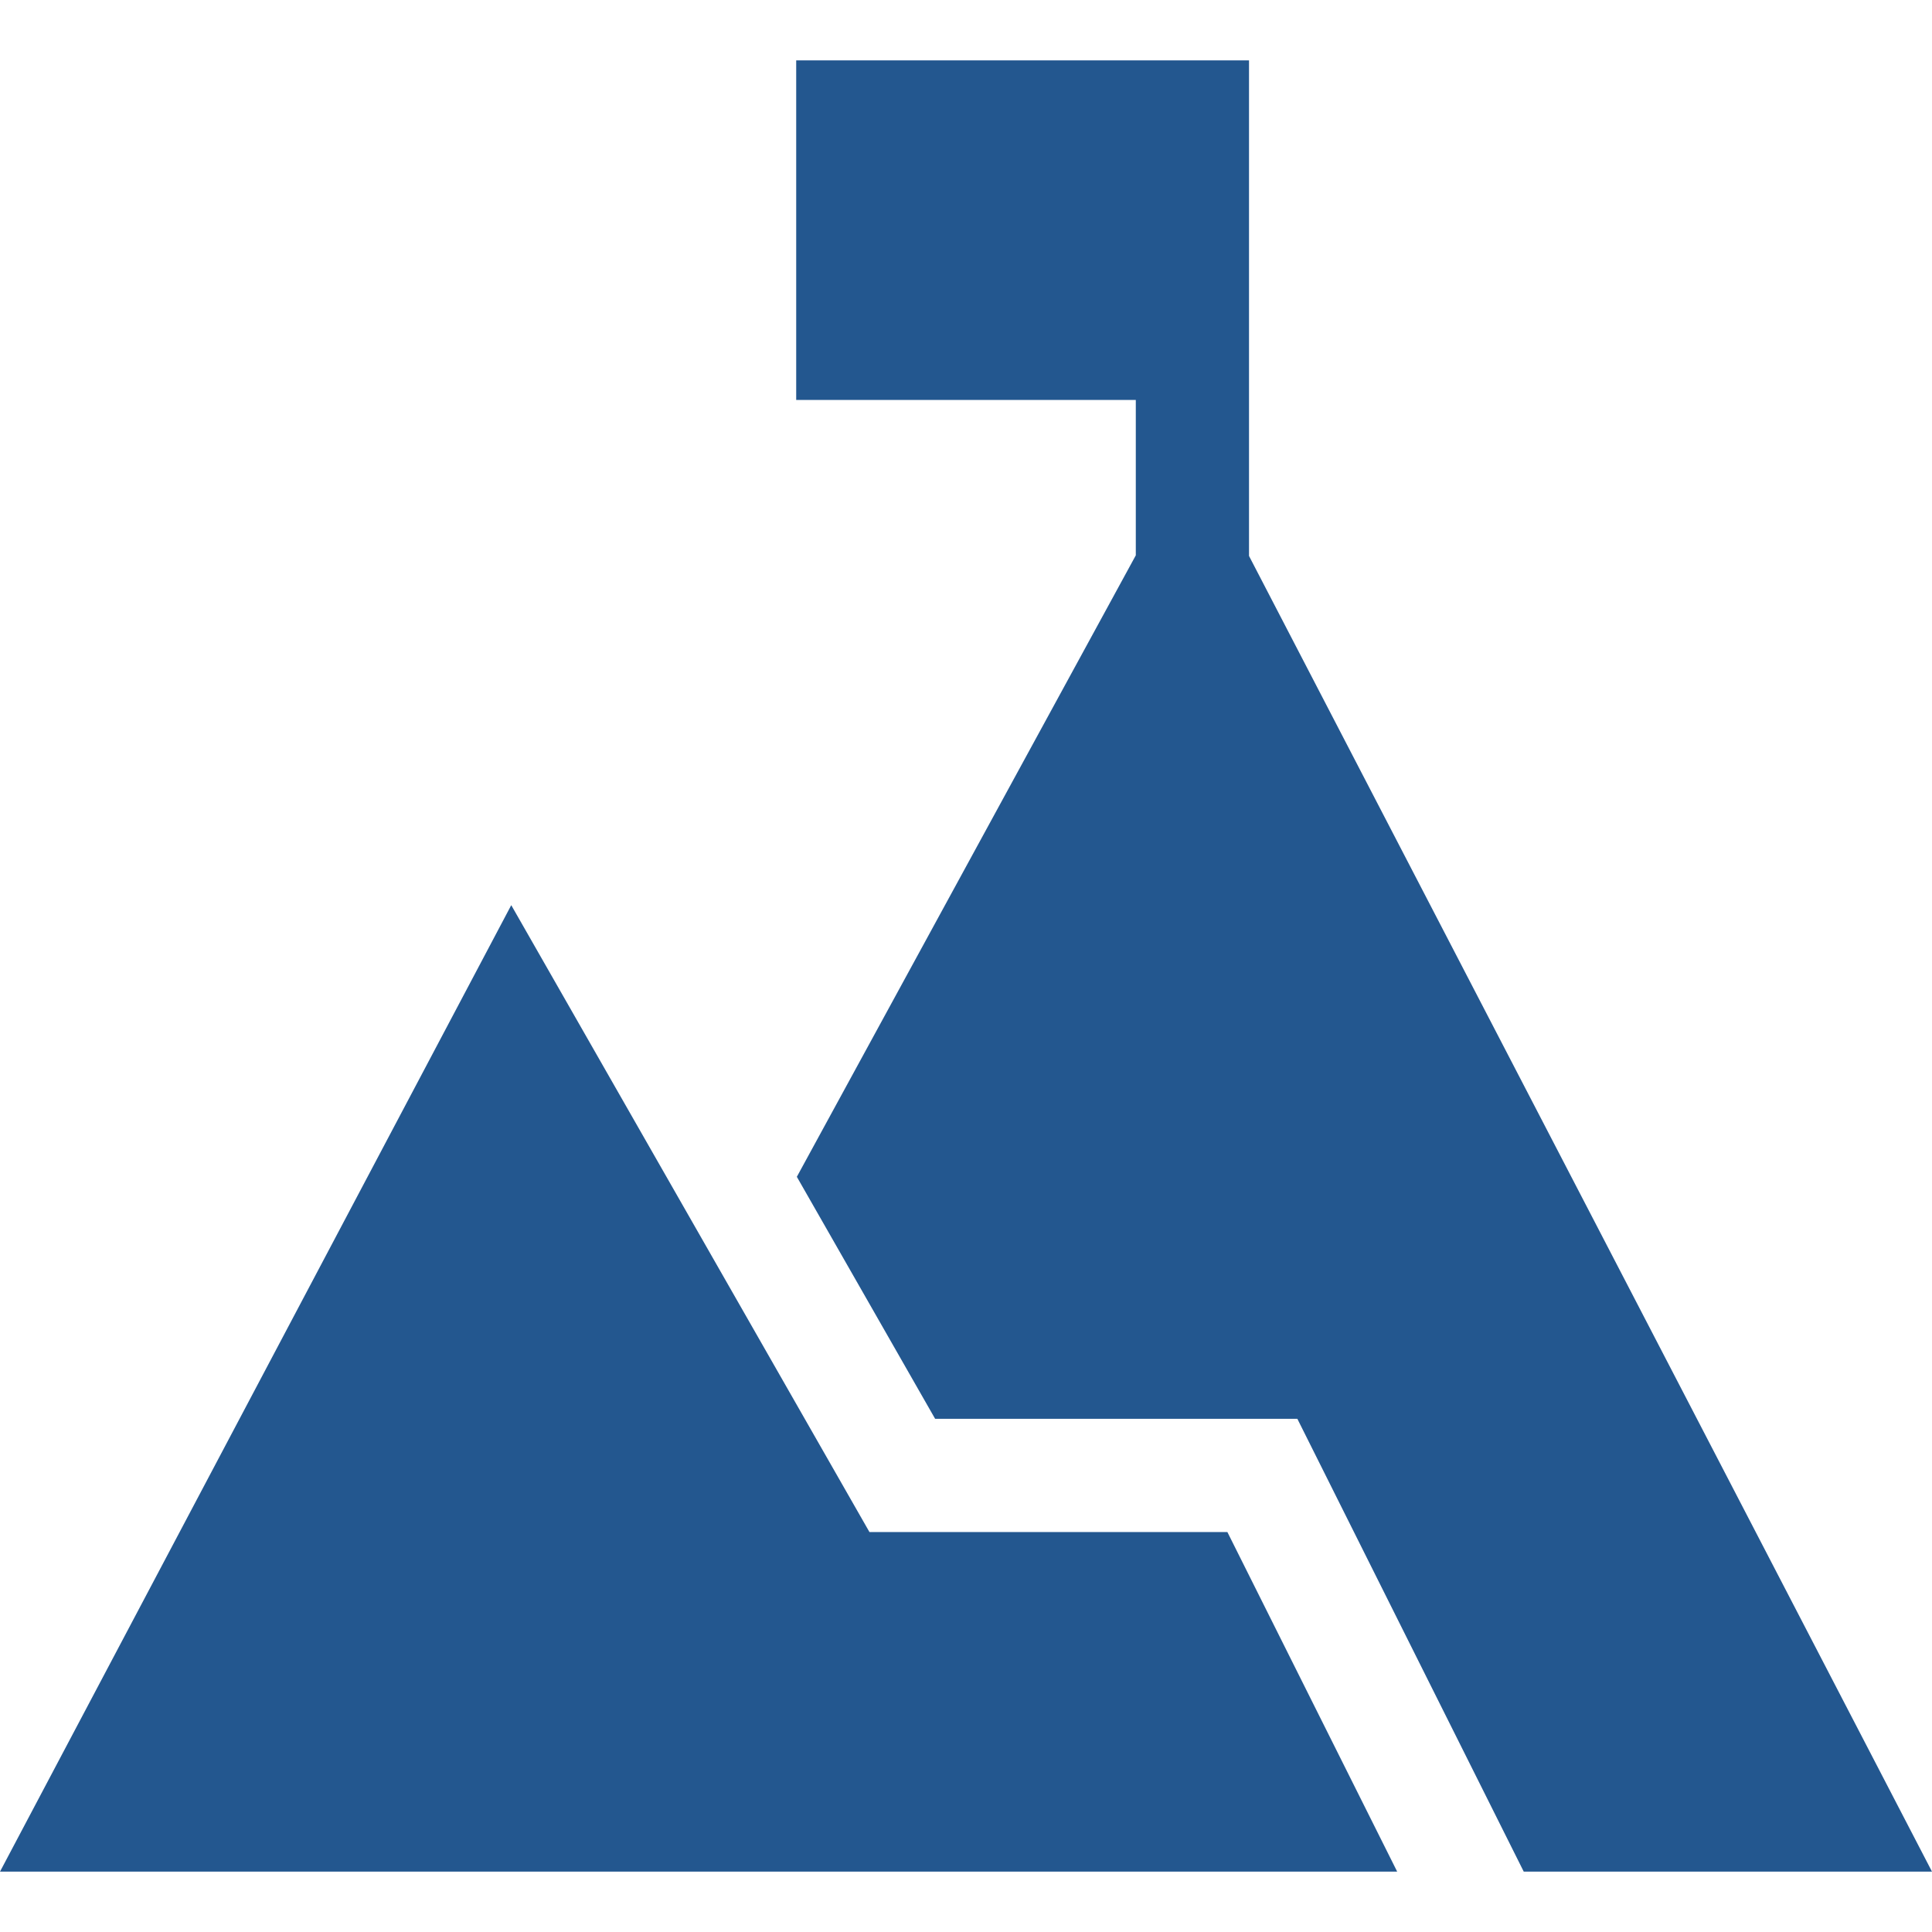
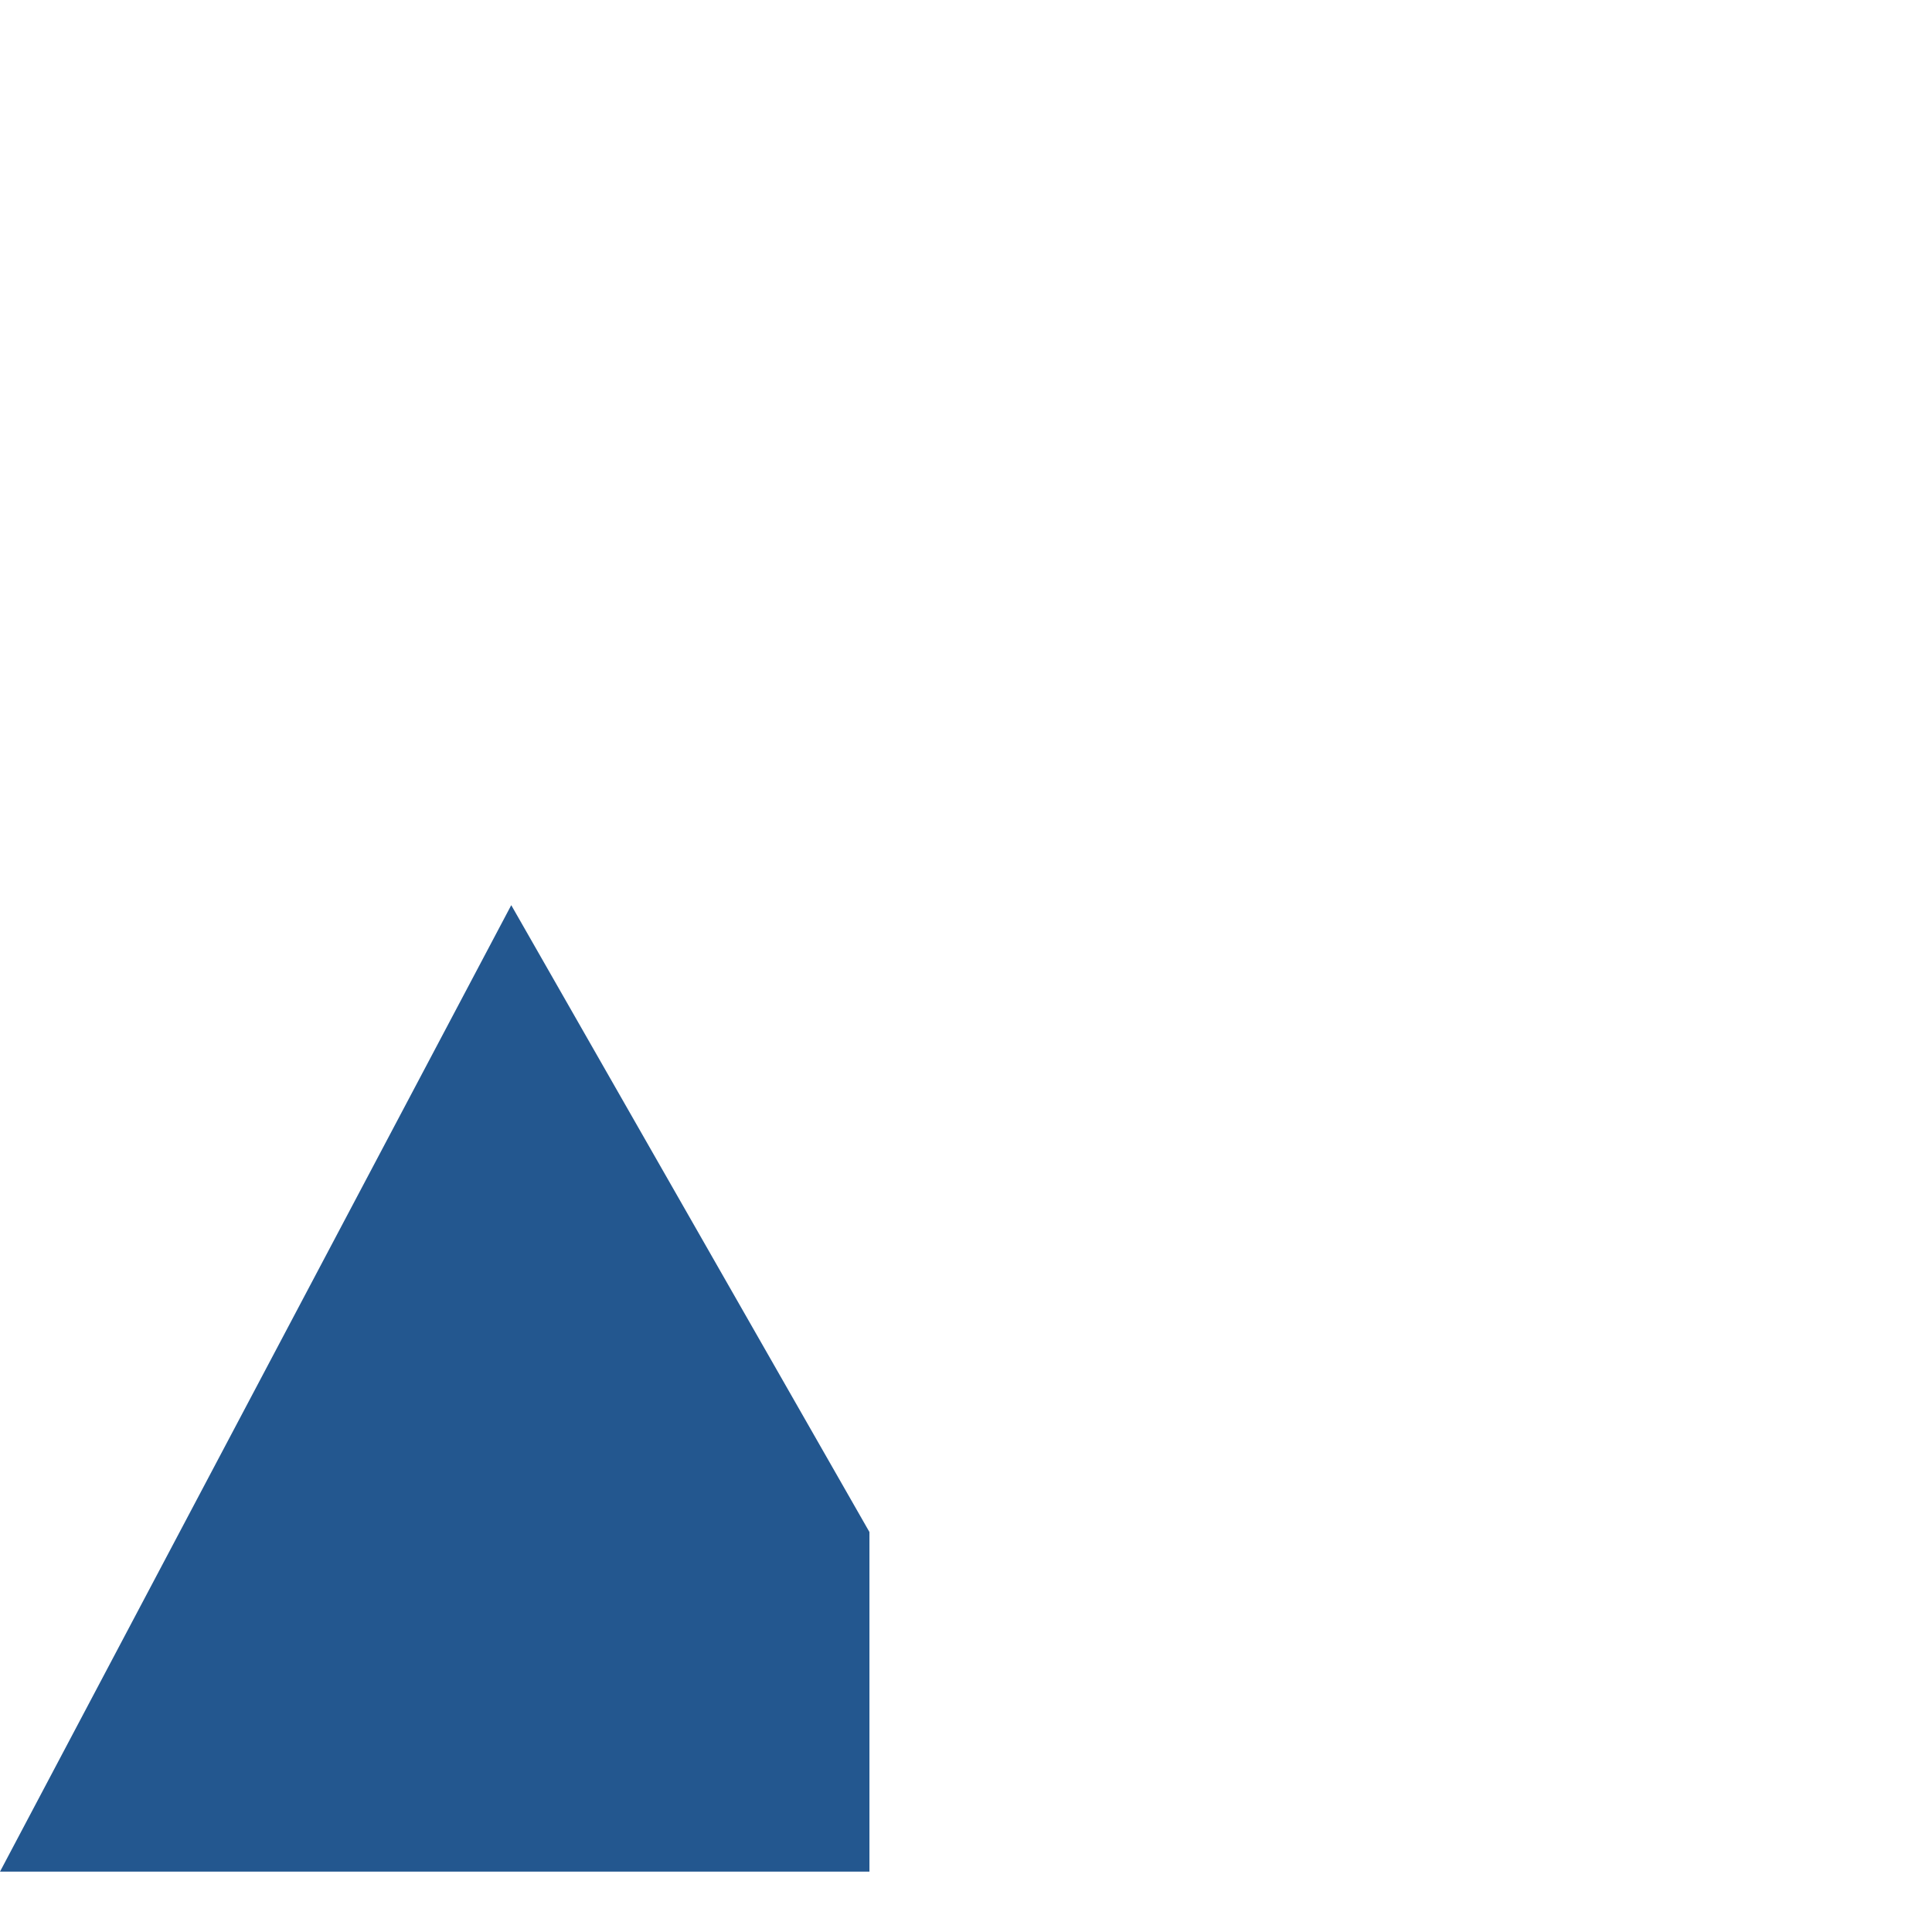
<svg xmlns="http://www.w3.org/2000/svg" width="45" height="45" viewBox="0 0 45 45" fill="none">
-   <path d="M20.251 35.684L11.908 21.083L0 43.594H32.543L28.588 35.684H20.251Z" fill="#23578F" />
-   <path d="M29.092 12.949C29.092 11.797 29.092 2.745 29.092 1.406H18.545V9.316H26.455V12.935L18.56 27.41L21.781 33.047H30.218L35.491 43.594H45L29.092 12.949Z" fill="#23578F" />
+   <path d="M20.251 35.684L11.908 21.083L0 43.594H32.543H20.251Z" fill="#23578F" />
</svg>